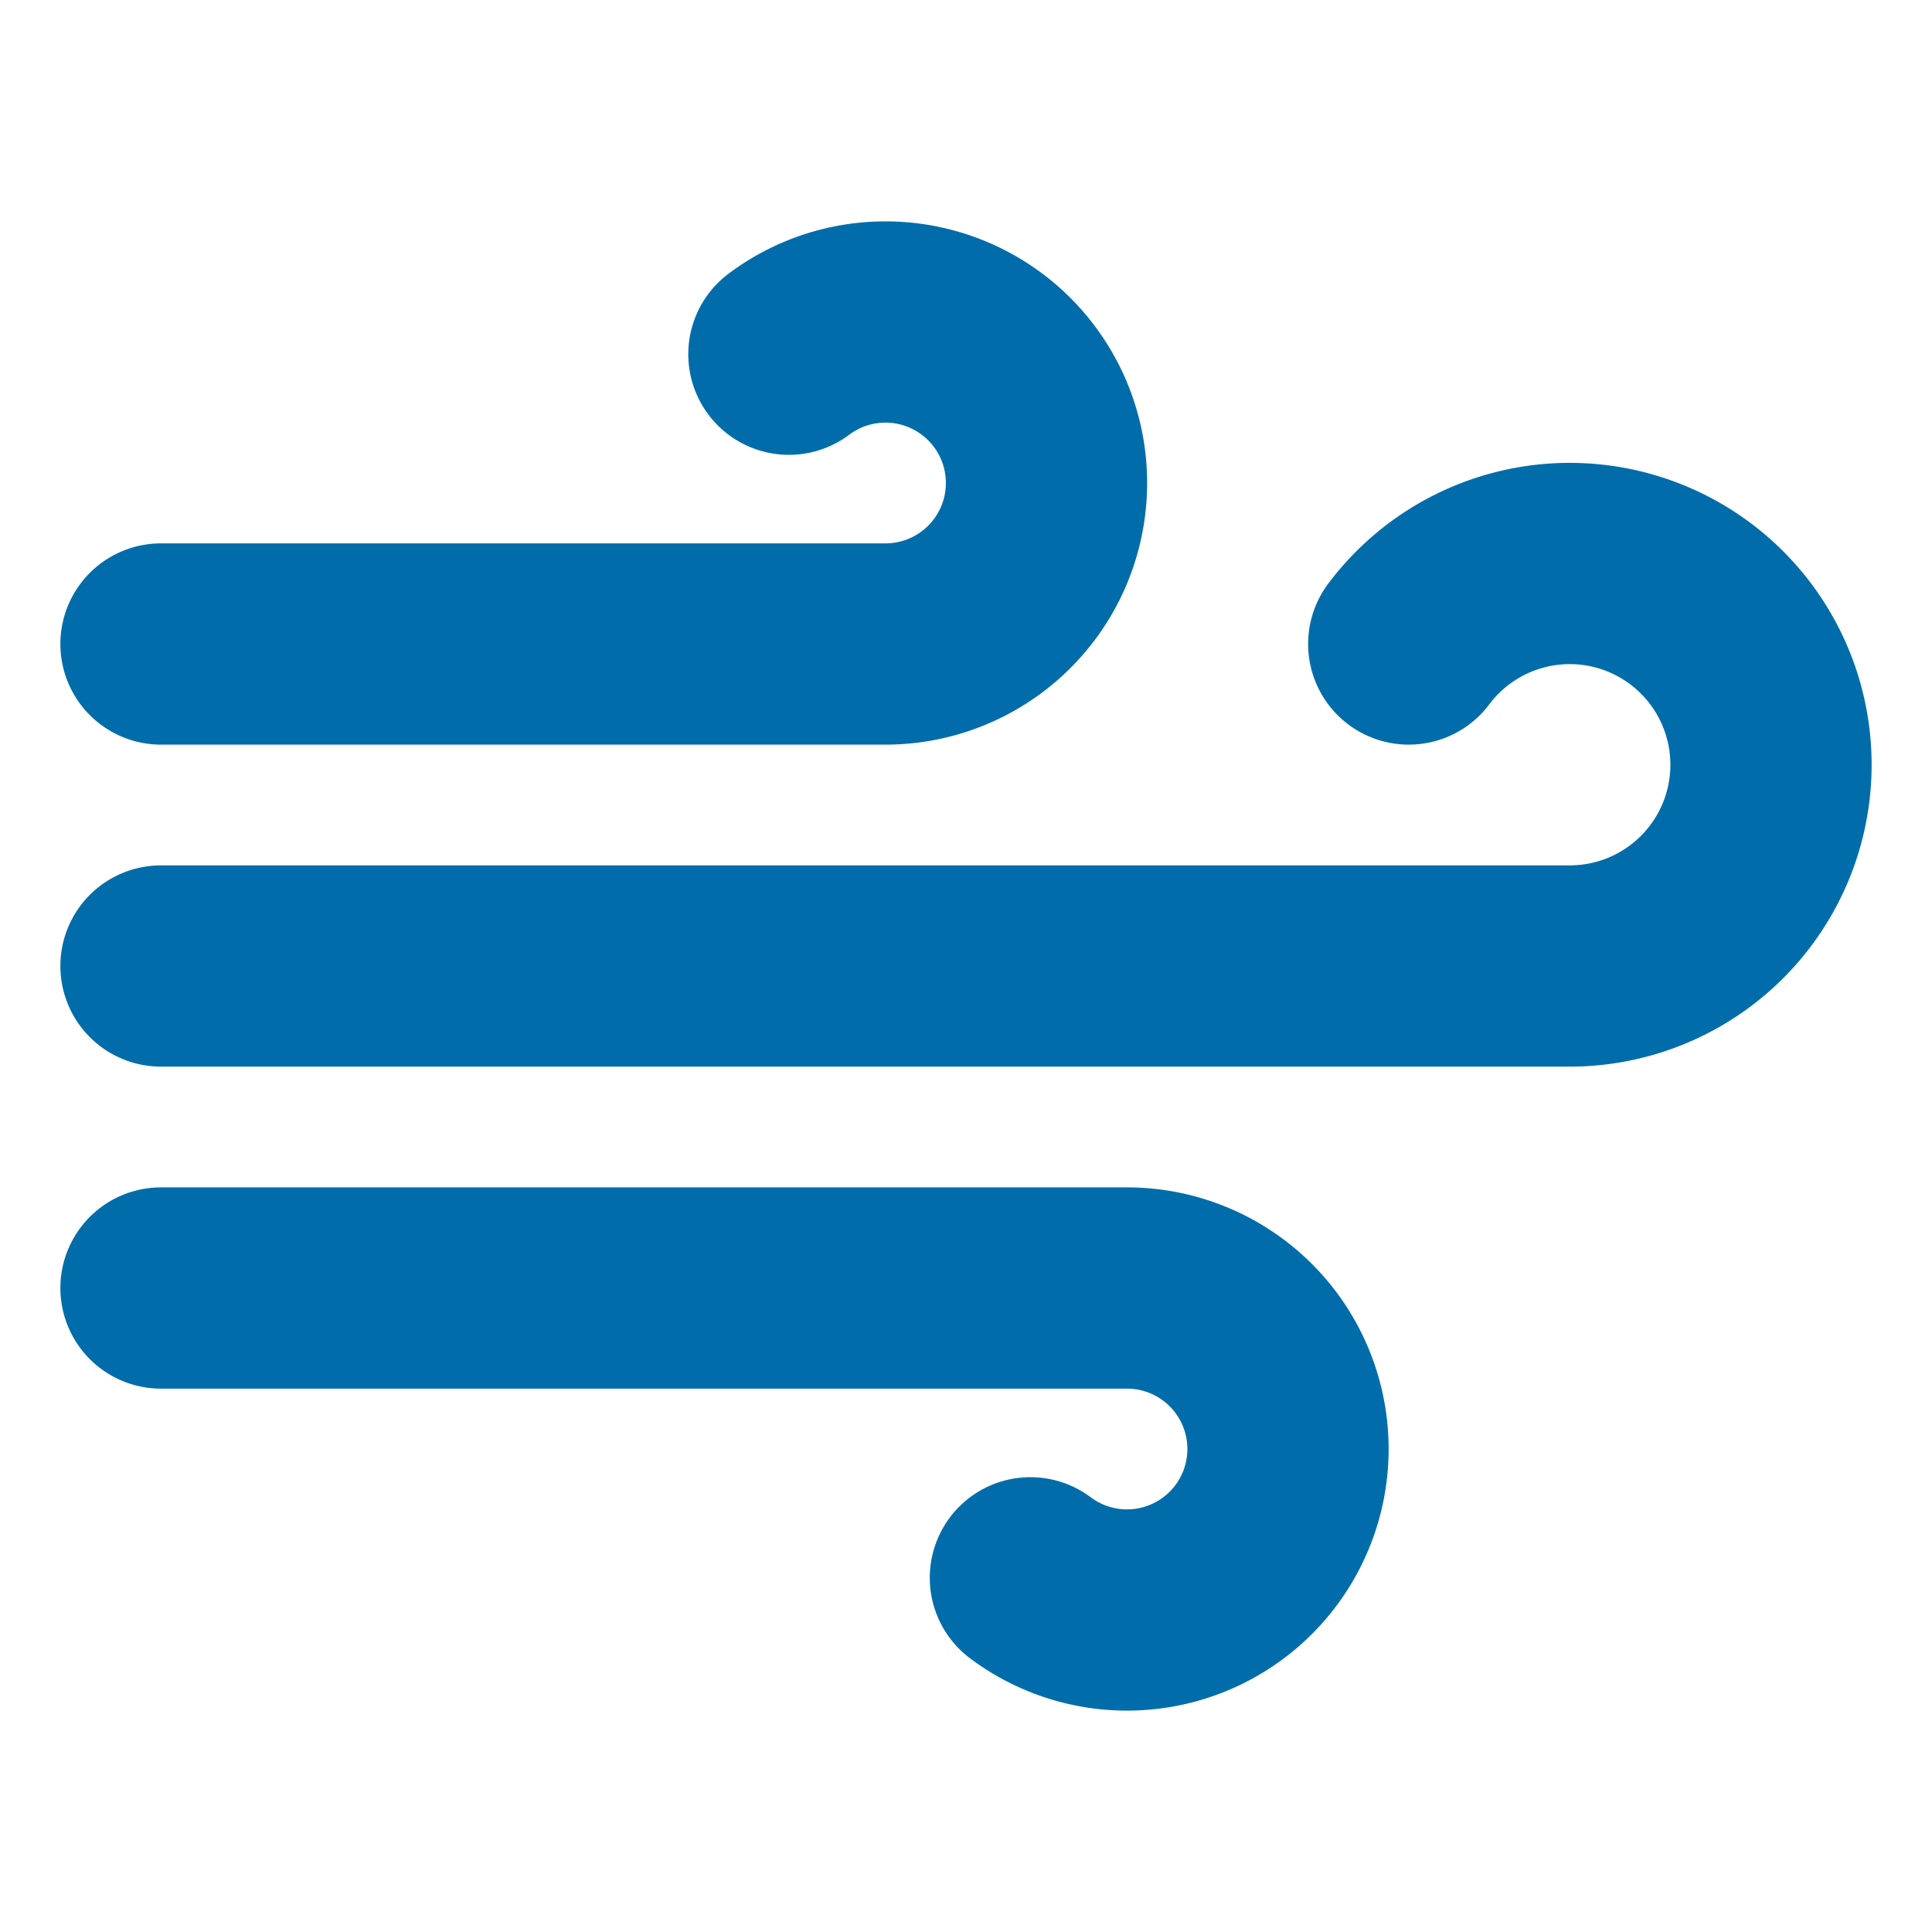
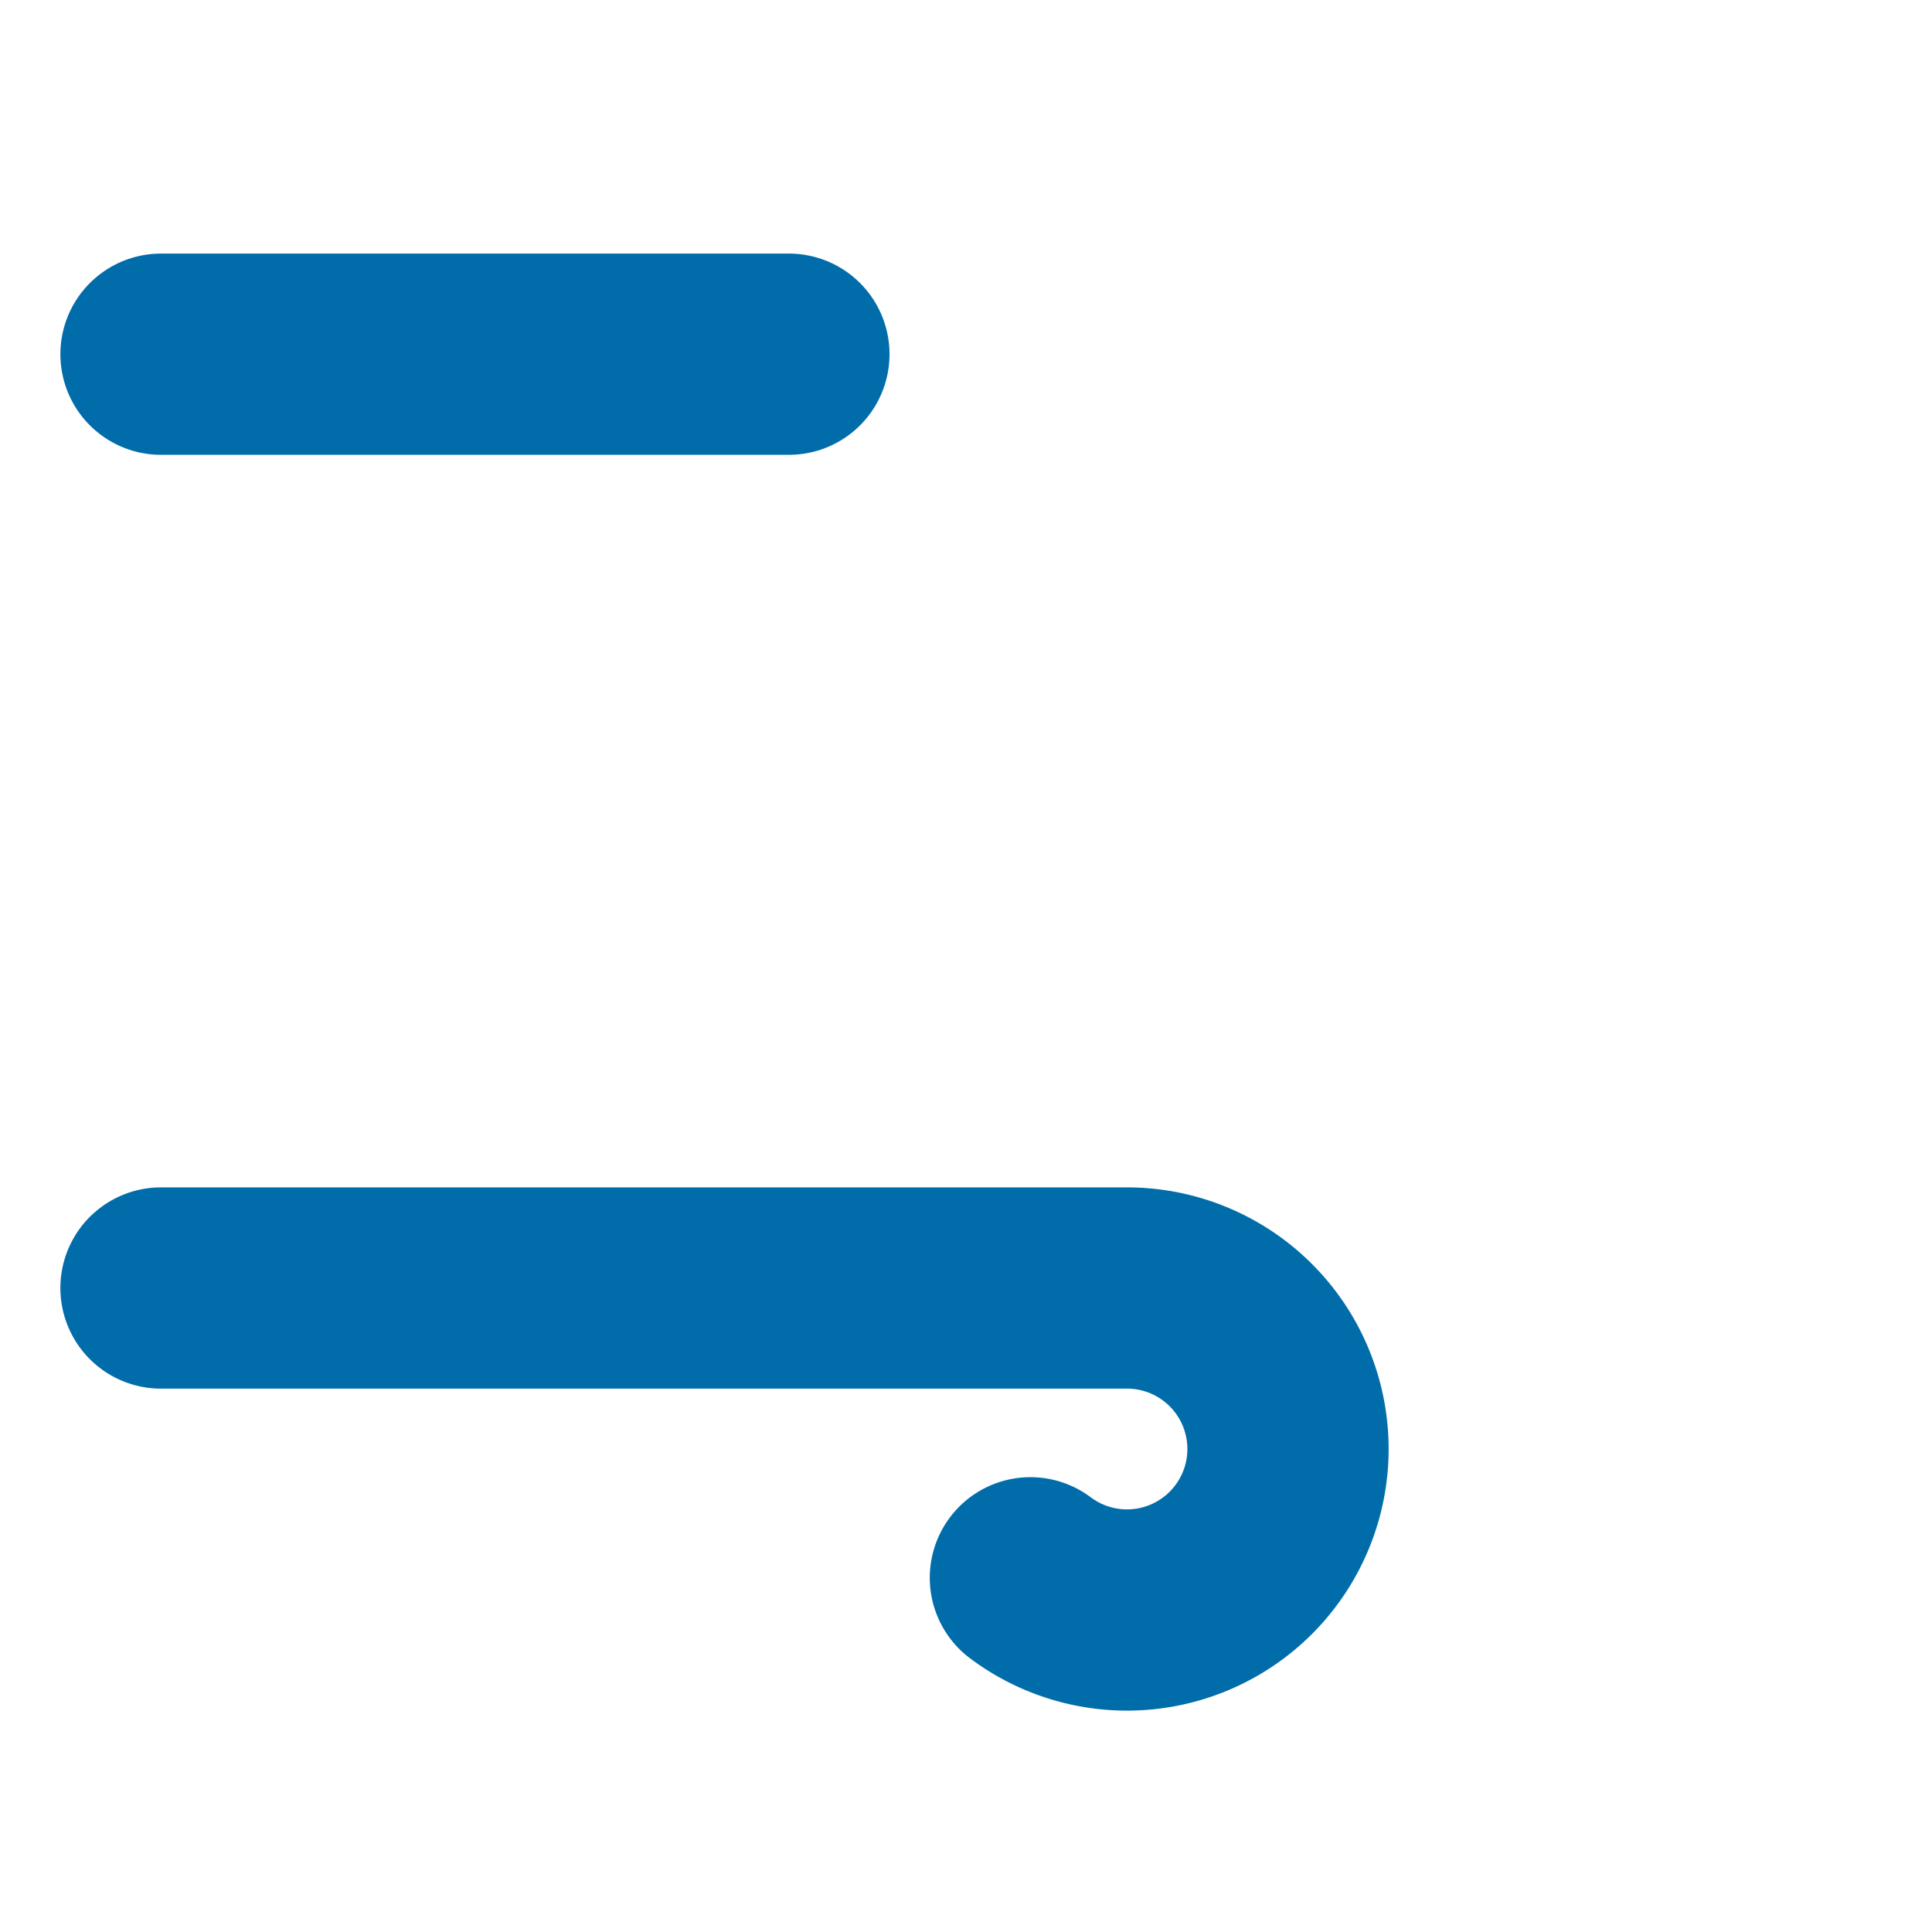
<svg xmlns="http://www.w3.org/2000/svg" width="48" height="48" viewBox="0 0 24 24" fill="none" stroke="#006DAA" stroke-width="2.5" stroke-linecap="round" stroke-linejoin="round" class="lucide lucide-wind-icon lucide-wind">
  <path d="M12.8 19.6A2 2 0 1 0 14 16H2" />
-   <path d="M17.5 8a2.5 2.5 0 1 1 2 4H2" />
-   <path d="M9.8 4.4A2 2 0 1 1 11 8H2" />
+   <path d="M9.8 4.4H2" />
</svg>